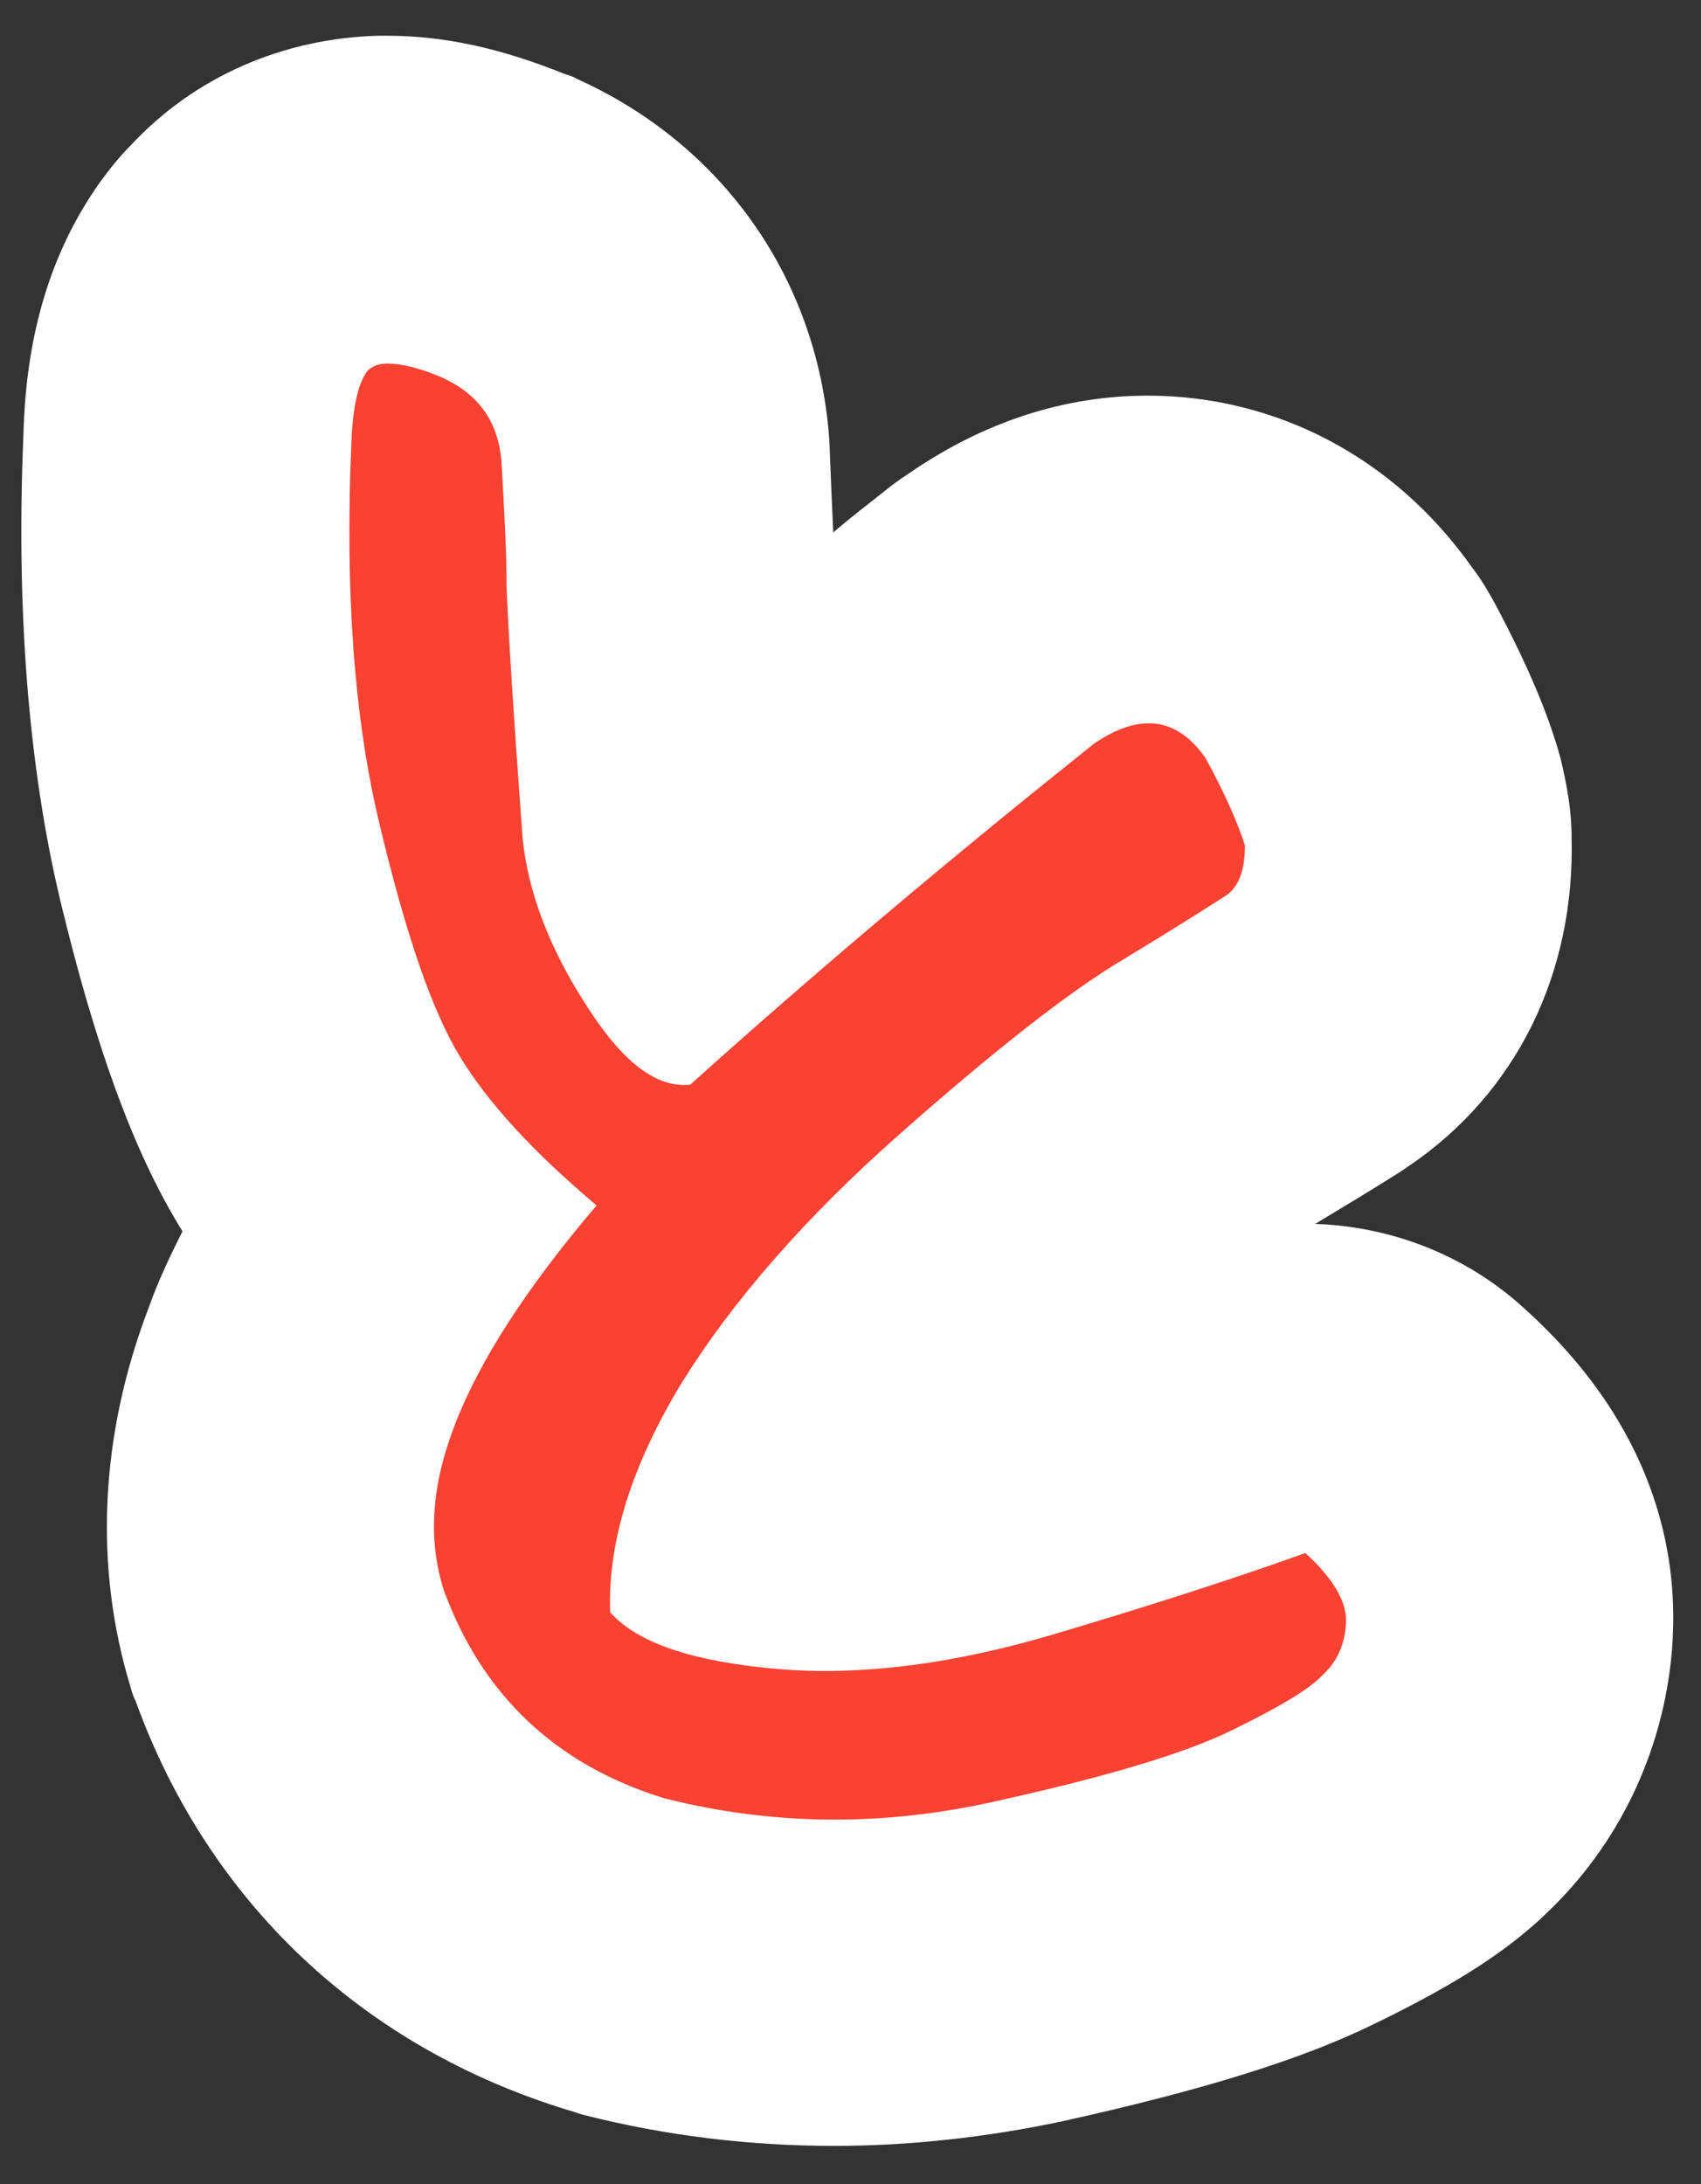
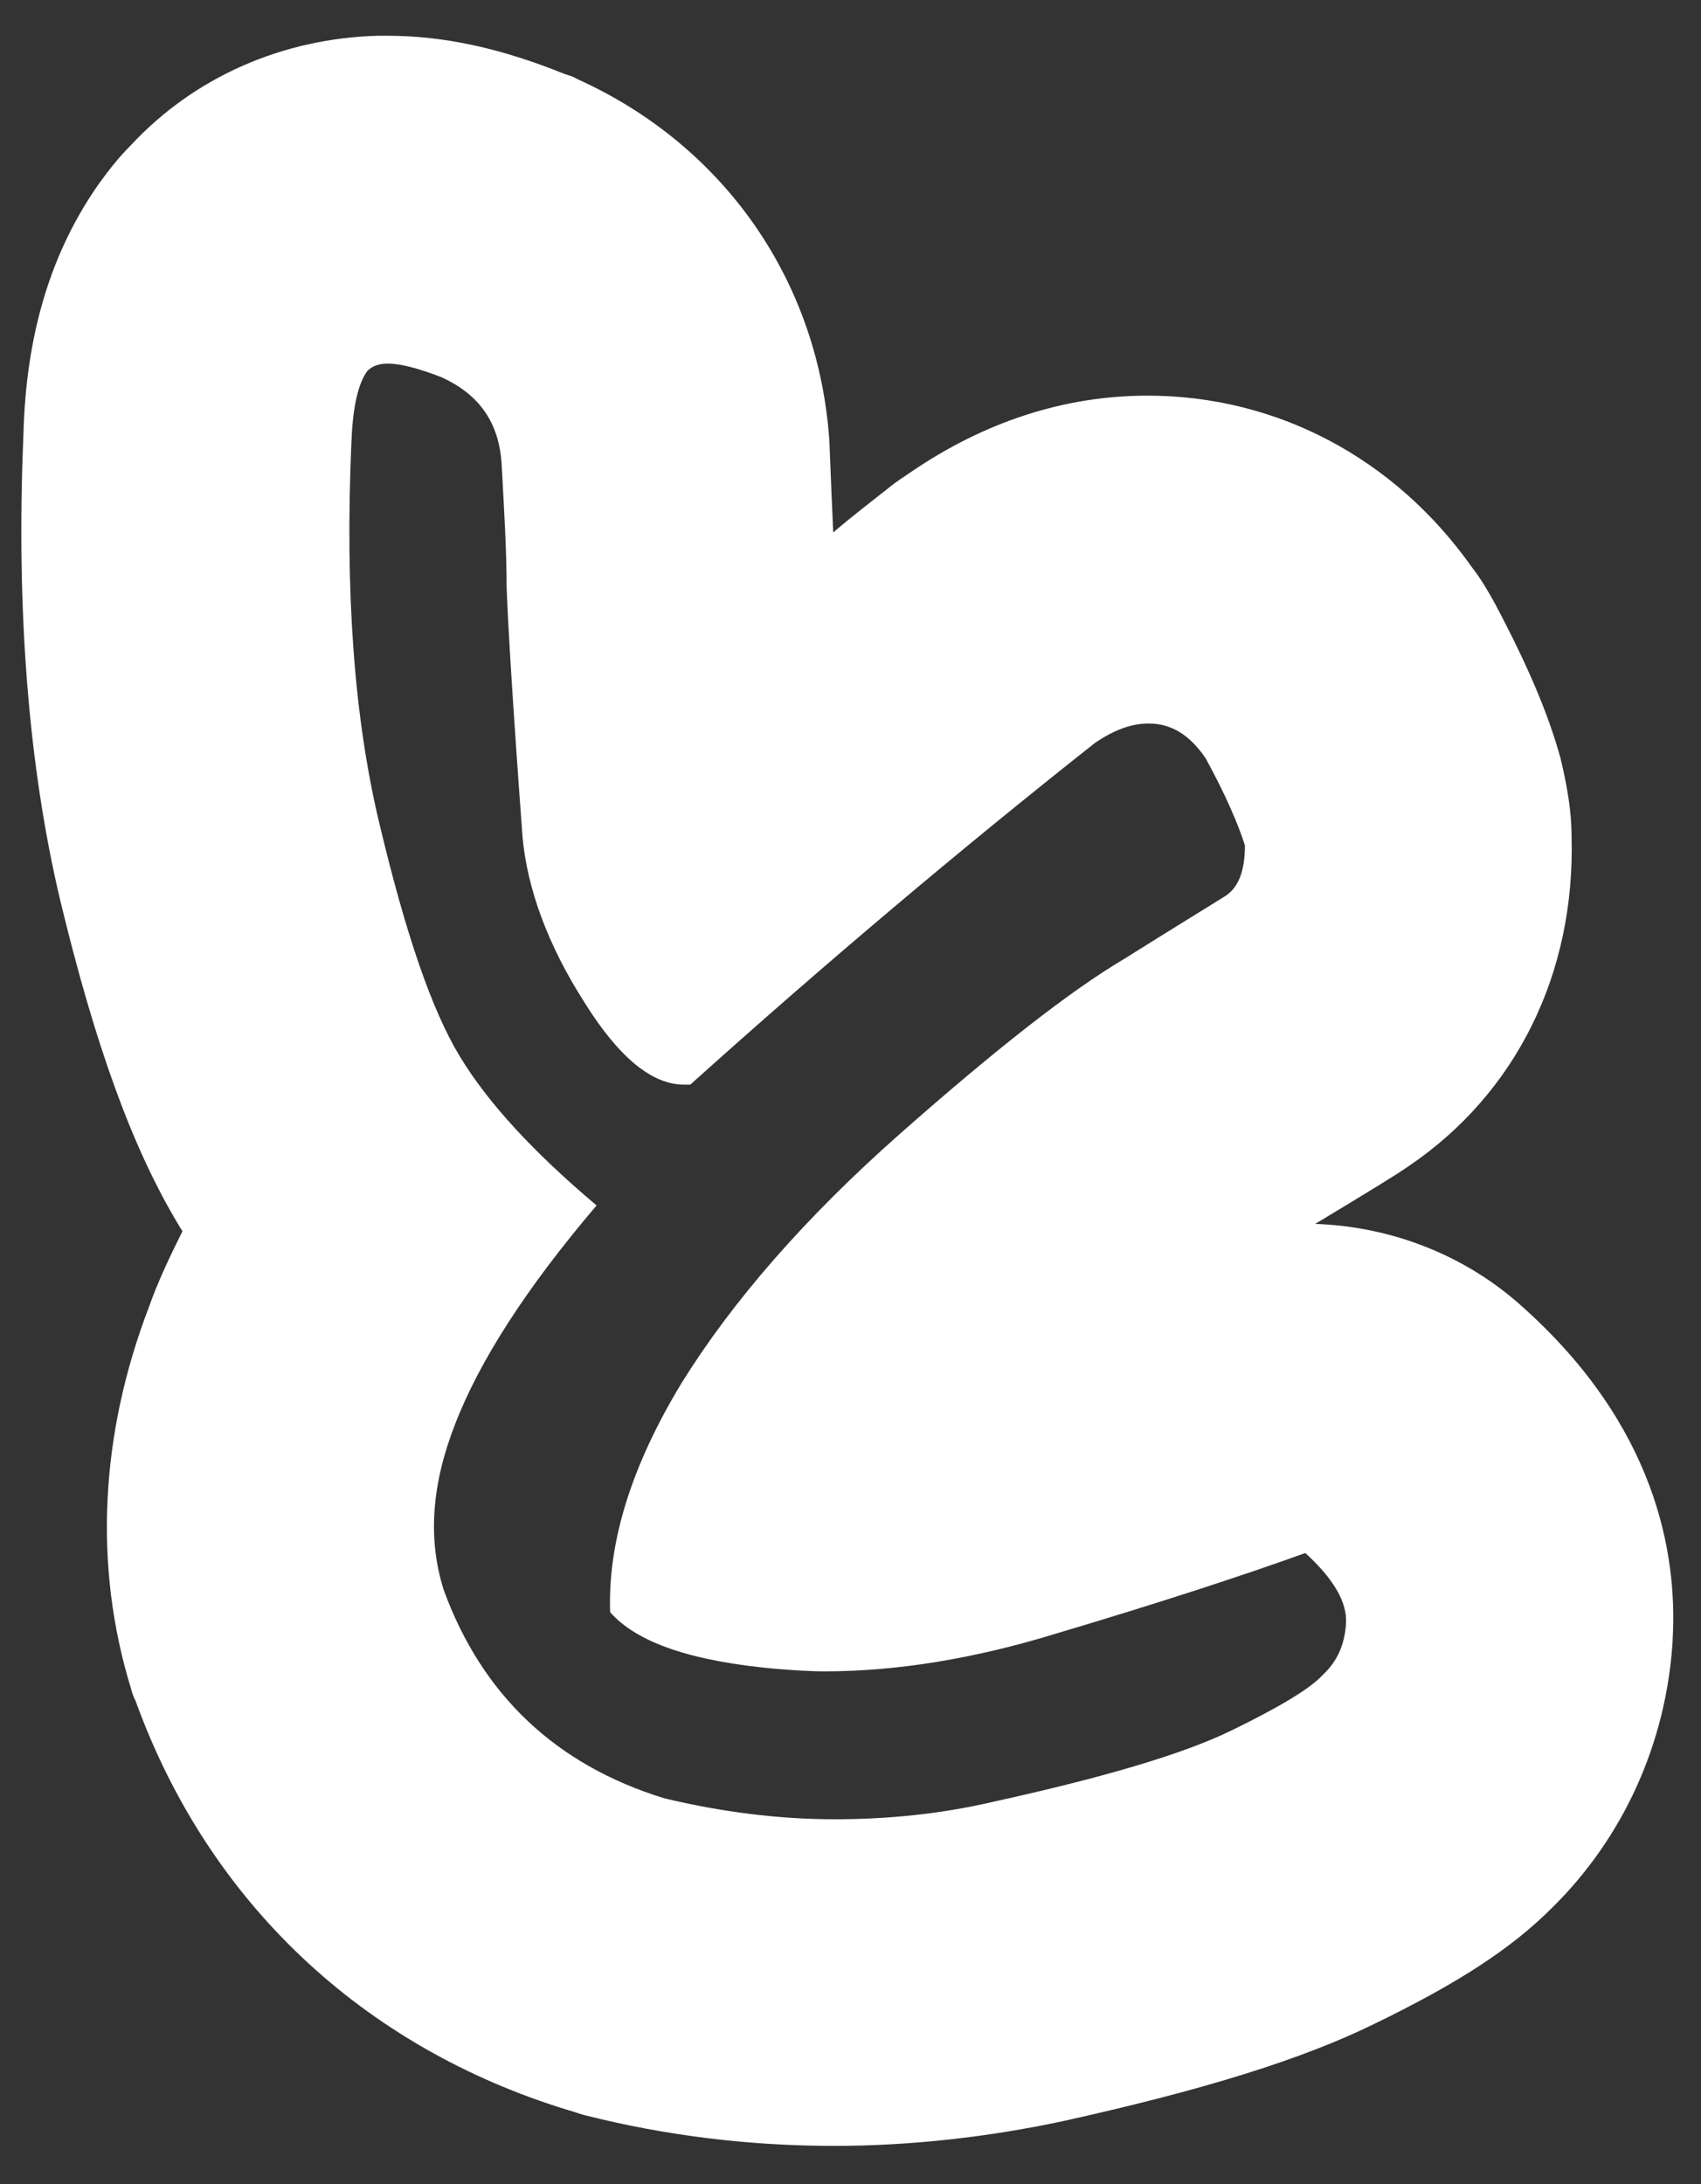
<svg xmlns="http://www.w3.org/2000/svg" version="1.1" id="a" x="0px" y="0px" viewBox="0 0 138 177.2" style="enable-background:new 0 0 138 177.2;" xml:space="preserve">
  <rect x="0" y="0" width="138" height="177.2" fill="#333333" stroke="none" />
  <style type="text/css">
	.st0{fill:#FFFFFF;}
	.st1{fill:#F94232;}
</style>
  <g>
    <g>
-       <path class="st0" d="M67.7,160.9c-5.7,0-11.5-0.7-17-2.1c-0.2-0.1-0.4-0.1-0.7-0.2c-12.8-3.9-22-12.6-26.5-25.1    c-0.1-0.2-0.1-0.4-0.2-0.5c-2.2-7-1.8-14.5,1.2-22.2c1.4-3.7,3.5-7.6,6.2-11.6c-1.9-2.2-3.5-4.4-4.8-6.6c-3-5.1-5.6-12.3-8-22.6    c-2.3-9.8-3.2-21.4-2.6-34.3c0.2-5.7,1.3-9.9,3.7-13.3c0.4-0.5,0.8-1,1.2-1.5c2.8-3,6.7-4.6,10.9-4.7h0.4c2.8,0,5.8,0.6,9.3,2.1    c0.2,0.1,0.3,0.1,0.5,0.2c7.6,3.4,12.2,10.1,12.7,18.3c0.2,4,0.4,7.4,0.4,10.4c0,1.8,0.3,6.7,1.2,19.6c0.1,0.7,0.3,1.7,0.8,3    c8-6.9,16.1-13.6,24.1-20c0.3-0.2,0.6-0.4,0.8-0.6c3.8-2.6,7.8-3.9,11.8-3.9c6.1,0,11.6,3,15.5,8.4c0.3,0.5,0.7,1,0.9,1.5    c2.2,4.1,3.5,7.2,4.2,9.8c0.3,1.1,0.5,2.1,0.5,3.2c0.2,6.5-2.6,12.1-7.4,15.4c-0.9,0.6-2.7,1.8-8.9,5.5    c-2.5,1.5-7.3,4.9-16.2,12.8c-6.7,6-11.8,11.8-15.2,17.2c-0.7,1.1-1.2,2.1-1.7,3.1c0.6,0,1.3,0.1,2,0.1c4.5,0,9.6-0.8,15.1-2.5    c8.1-2.4,14.5-4.5,19.3-6.3c1.5-0.5,3-0.8,4.6-0.8c3.2,0,6.4,1.2,8.9,3.4c6.8,6.1,7.9,12.2,7.7,16.3c-0.3,5.1-2.3,9.6-5.8,13    c-2.3,2.3-5.5,4.3-10.9,6.9c-4.9,2.4-12,4.6-22.3,6.8C78.1,160.3,72.8,160.9,67.7,160.9L67.7,160.9z" />
      <path class="st0" d="M31.5,29.5c1,0,2.5,0.4,4.3,1.1c3.1,1.4,4.7,3.7,4.9,7.1c0.2,3.7,0.4,7,0.4,9.9c0.1,2.9,0.5,9.6,1.3,20.4    c0.4,4.1,2,8.6,5,13.3c2.8,4.5,5.5,6.7,8.1,6.7c0.2,0,0.4,0,0.5,0c10.9-9.8,21.8-19,32.8-27.7c1.6-1.1,3-1.6,4.4-1.6    c1.8,0,3.3,0.9,4.6,2.8c1.7,3.1,2.7,5.5,3.2,7.1c0,2-0.5,3.4-1.6,4.1s-3.9,2.4-8.2,5.1C86.8,80.4,80.7,85.2,73,92    s-13.6,13.6-17.7,20.2c-4,6.6-6,12.8-5.8,18.6c2.2,2.5,6.7,4,13.5,4.6c1.3,0.1,2.6,0.2,3.9,0.2c5.8,0,12.1-1,18.9-3.1    c8.4-2.5,15.1-4.7,20.1-6.5c2.3,2.1,3.4,4,3.3,5.7s-0.7,3.1-1.9,4.2c-1,1.1-3.5,2.6-7.4,4.5s-10.3,3.8-19.4,5.8    c-4.3,1-8.6,1.4-12.8,1.4c-4.6,0-9.2-0.6-13.8-1.7c-8.8-2.7-14.8-8.4-17.9-16.9c-1.3-4.1-1-8.5,0.9-13.4c2-5.2,5.8-11.1,11.5-17.8    c-5.1-4.3-8.8-8.3-11.1-12.1c-2.3-3.8-4.4-10-6.5-18.8c-2.1-8.7-2.8-19-2.3-30.8c0.1-2.9,0.5-4.9,1.3-6    C30.2,29.7,30.7,29.5,31.5,29.5C31.4,29.5,31.4,29.5,31.5,29.5 M31.4,2.9c-0.2,0-0.5,0-0.7,0C23,3.1,15.8,6.2,10.6,11.8    c-0.9,0.9-1.7,1.9-2.5,3c-3.9,5.5-6,12.2-6.2,20.5c-0.6,14.1,0.4,26.9,3,37.8c2.8,11.6,5.8,20,9.6,26.3c0.1,0.2,0.2,0.3,0.3,0.5    c-1,2-2,4.1-2.7,6.1c-4,10.4-4.5,21.1-1.5,30.9c0.1,0.4,0.2,0.7,0.4,1.1c5.9,16.3,18.4,28.1,35.1,33.2c0.4,0.1,0.9,0.3,1.3,0.4    c6.7,1.7,13.5,2.5,20.3,2.5c6.1,0,12.4-0.7,18.5-2c11.3-2.5,19.4-5,25.3-7.9c6.8-3.3,11.1-6.1,14.4-9.4c5.8-5.7,9.3-13.4,9.8-21.7    c0,0,0,0,0-0.1c0.4-7-1.4-17.3-12.1-26.9c-4.7-4.3-10.8-6.6-16.9-6.8c4.8-2.9,6.6-4,7.6-4.7c8.7-5.9,13.5-15.6,13.2-26.7    c0-2.2-0.4-4.3-0.9-6.4c-1-3.6-2.6-7.4-5.3-12.5c-0.6-1.1-1.2-2.1-1.9-3c-6.3-8.9-15.9-13.9-26.3-13.9c-6.7,0-13.2,2.1-19.2,6.2    c-0.6,0.4-1.2,0.8-1.7,1.2c-1.5,1.2-3.1,2.4-4.6,3.7c-0.1-2.2-0.2-4.5-0.3-7.1c0-0.1,0-0.1,0-0.1c-0.8-13.1-8.5-24.2-20.5-29.6    c-0.3-0.2-0.7-0.3-1-0.4C40.6,3.9,36,2.9,31.4,2.9L31.4,2.9L31.4,2.9z" />
    </g>
  </g>
  <g>
-     <path class="st1" d="M48.4,97.8c-5.1-4.3-8.8-8.3-11.1-12.1c-2.3-3.8-4.4-10-6.5-18.8c-2.1-8.7-2.8-19-2.3-30.8   c0.1-2.9,0.5-4.9,1.3-6c0.4-0.4,0.9-0.6,1.6-0.6c1.1,0,2.5,0.3,4.4,1.1c3.1,1.4,4.7,3.7,4.9,7.1c0.2,3.7,0.4,7,0.4,9.9   c0.1,2.9,0.5,9.6,1.3,20.4c0.4,4.1,2,8.6,5,13.3c3,4.8,5.8,7,8.6,6.7c10.9-9.8,21.9-19,32.8-27.7c3.7-2.5,6.7-2.1,9,1.2   c1.7,3.1,2.7,5.5,3.2,7.1c0,2-0.5,3.4-1.6,4.1s-3.9,2.5-8.2,5.1C86.8,80.4,80.7,85.2,73,92s-13.6,13.6-17.7,20.2   c-4,6.6-6,12.8-5.8,18.6c2.2,2.5,6.7,4,13.5,4.6s14.5-0.4,22.8-2.9c8.4-2.5,15.1-4.7,20.1-6.5c2.3,2.1,3.4,4,3.3,5.7   s-0.7,3.1-1.9,4.2c-1,1.1-3.5,2.6-7.4,4.5s-10.3,3.8-19.4,5.8c-9,2-17.9,1.9-26.6-0.3c-8.8-2.7-14.8-8.4-17.9-16.9   c-1.3-4.1-1-8.5,0.9-13.4C38.9,110.4,42.7,104.5,48.4,97.8L48.4,97.8z" />
-   </g>
+     </g>
</svg>